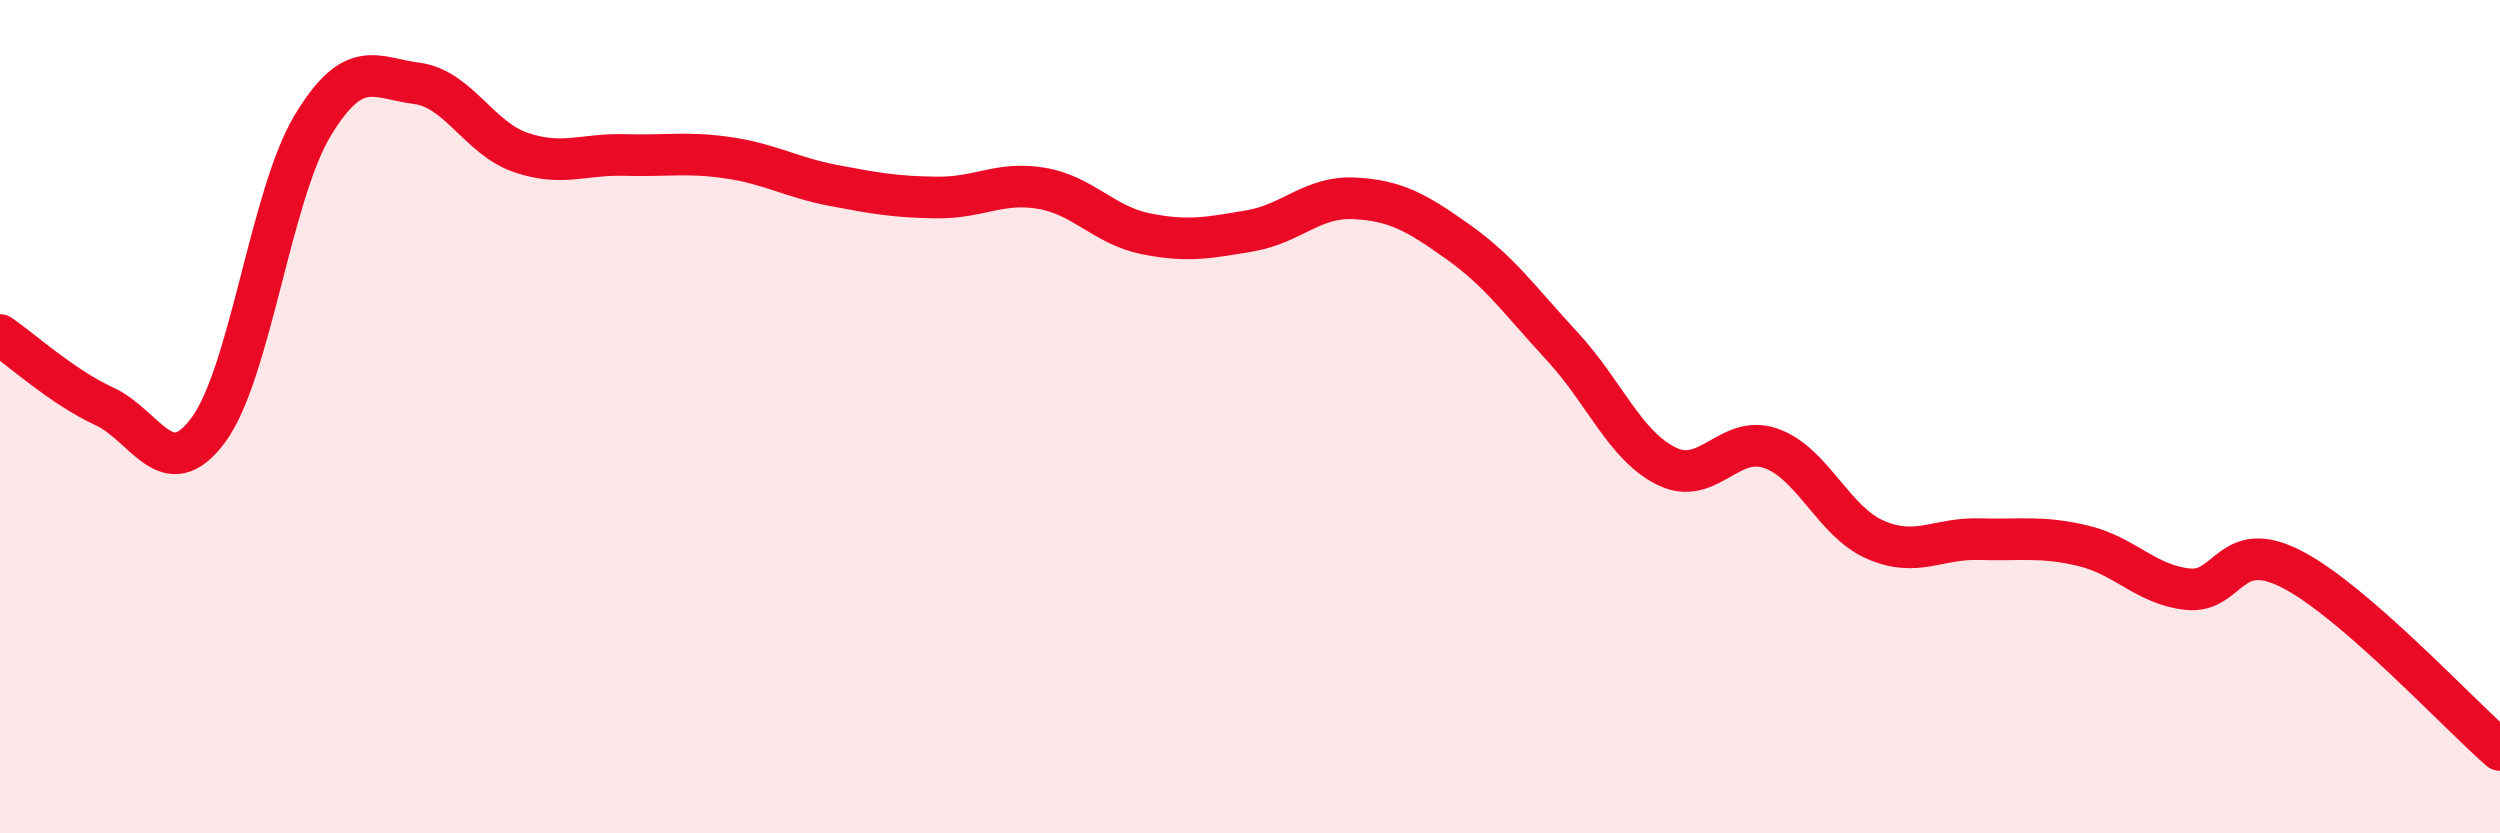
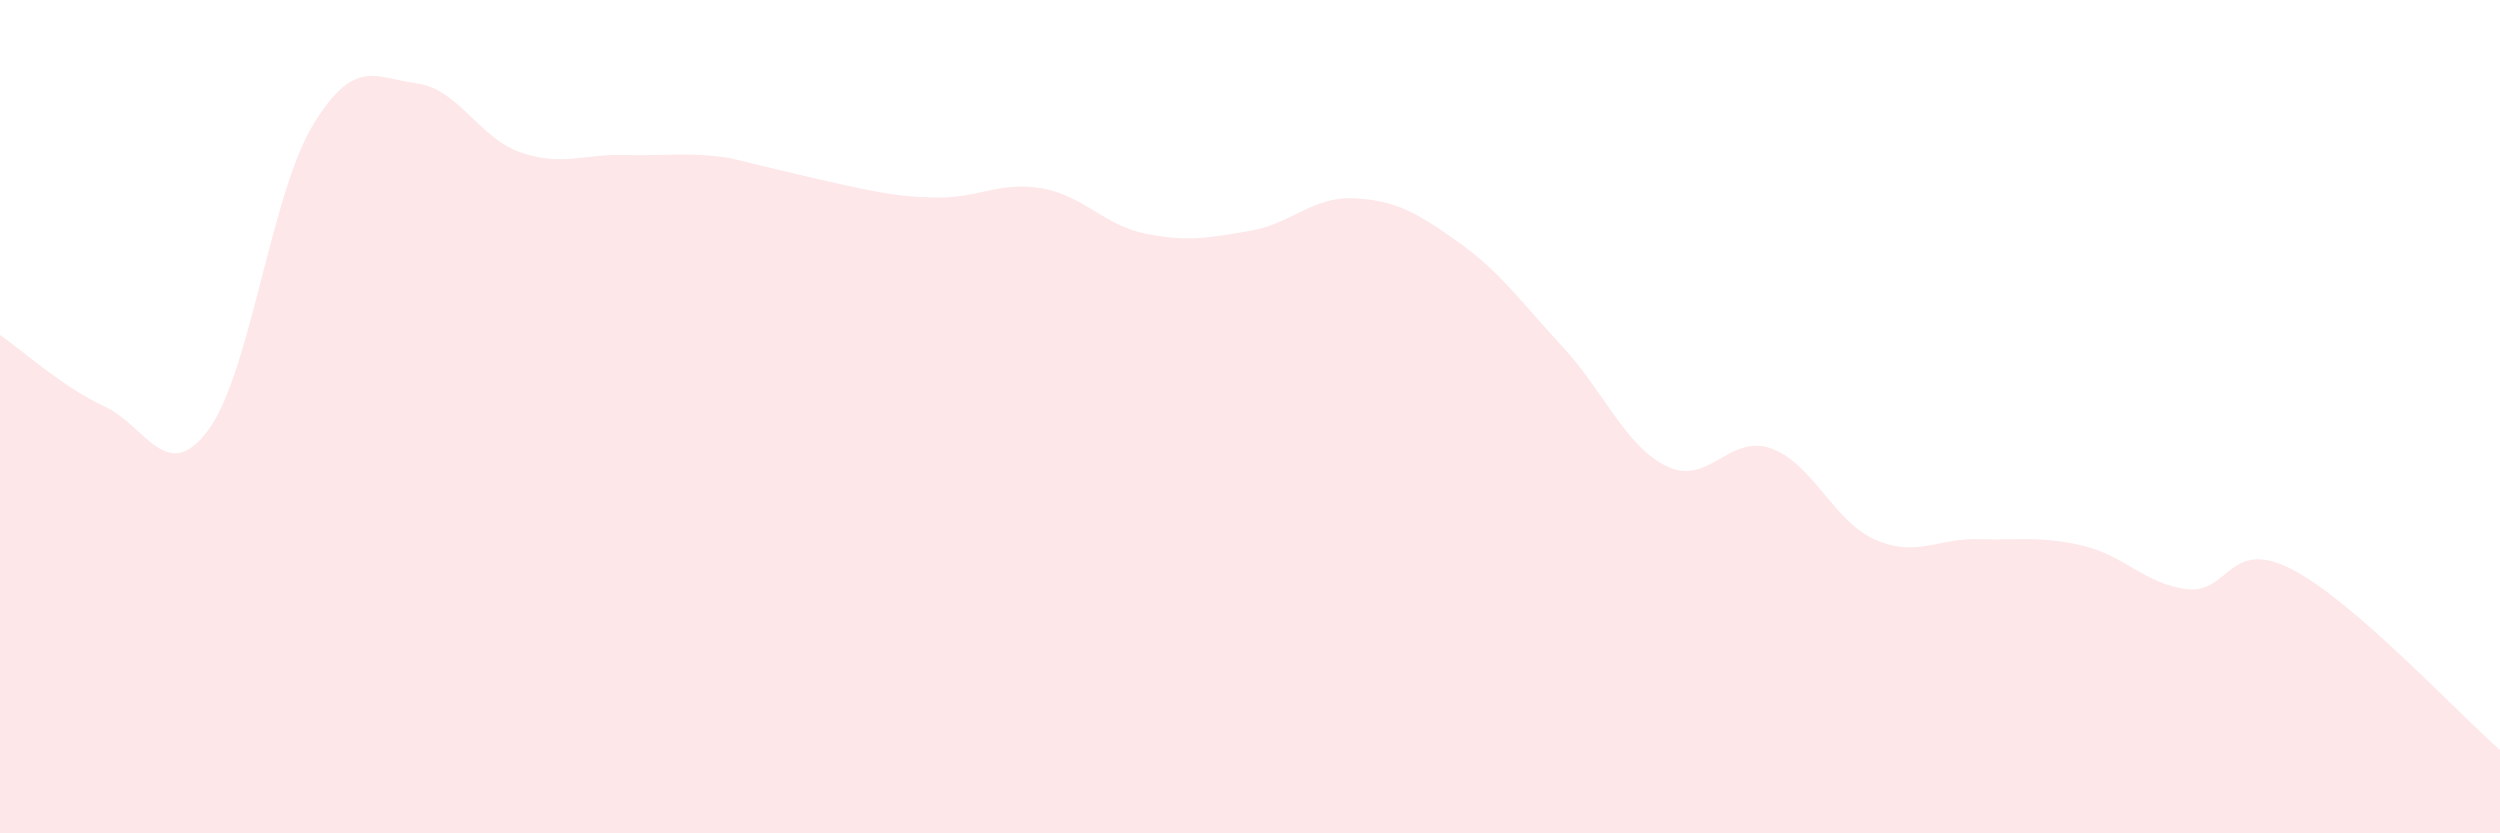
<svg xmlns="http://www.w3.org/2000/svg" width="60" height="20" viewBox="0 0 60 20">
-   <path d="M 0,8.04 C 0.5,8.38 1.5,9.29 2.5,9.75 C 3.5,10.21 4,11.67 5,10.32 C 6,8.97 6.5,4.68 7.5,3.02 C 8.5,1.36 9,1.87 10,2 C 11,2.13 11.5,3.32 12.5,3.66 C 13.5,4 14,3.69 15,3.72 C 16,3.75 16.5,3.64 17.5,3.79 C 18.5,3.94 19,4.26 20,4.45 C 21,4.64 21.5,4.73 22.5,4.74 C 23.5,4.75 24,4.35 25,4.52 C 26,4.69 26.5,5.41 27.5,5.61 C 28.5,5.81 29,5.71 30,5.54 C 31,5.37 31.5,4.71 32.5,4.76 C 33.5,4.81 34,5.1 35,5.81 C 36,6.52 36.5,7.24 37.5,8.32 C 38.5,9.4 39,10.7 40,11.19 C 41,11.68 41.5,10.41 42.5,10.76 C 43.5,11.11 44,12.51 45,12.95 C 46,13.39 46.5,12.91 47.5,12.94 C 48.5,12.97 49,12.86 50,13.1 C 51,13.34 51.5,14.03 52.5,14.14 C 53.5,14.25 53.5,12.89 55,13.66 C 56.5,14.43 59,17.13 60,18L60 20L0 20Z" fill="#EB0A25" opacity="0.1" stroke-linecap="round" stroke-linejoin="round" />
-   <path d="M 0,8.04 C 0.5,8.38 1.5,9.29 2.5,9.75 C 3.5,10.21 4,11.67 5,10.32 C 6,8.97 6.5,4.68 7.5,3.02 C 8.5,1.36 9,1.87 10,2 C 11,2.13 11.5,3.32 12.5,3.66 C 13.5,4 14,3.69 15,3.72 C 16,3.75 16.5,3.64 17.5,3.79 C 18.5,3.94 19,4.26 20,4.45 C 21,4.64 21.5,4.73 22.5,4.74 C 23.5,4.75 24,4.35 25,4.52 C 26,4.69 26.5,5.41 27.5,5.61 C 28.5,5.81 29,5.71 30,5.54 C 31,5.37 31.5,4.71 32.5,4.76 C 33.5,4.81 34,5.1 35,5.81 C 36,6.52 36.5,7.24 37.5,8.32 C 38.5,9.4 39,10.7 40,11.19 C 41,11.68 41.5,10.41 42.5,10.76 C 43.5,11.11 44,12.51 45,12.95 C 46,13.39 46.5,12.91 47.5,12.94 C 48.5,12.97 49,12.86 50,13.1 C 51,13.34 51.5,14.03 52.5,14.14 C 53.5,14.25 53.5,12.89 55,13.66 C 56.5,14.43 59,17.13 60,18" stroke="#EB0A25" stroke-width="1" fill="none" stroke-linecap="round" stroke-linejoin="round" />
+   <path d="M 0,8.04 C 0.5,8.38 1.5,9.29 2.5,9.75 C 3.5,10.21 4,11.67 5,10.32 C 6,8.97 6.5,4.68 7.5,3.02 C 8.5,1.36 9,1.87 10,2 C 11,2.13 11.5,3.32 12.5,3.66 C 13.5,4 14,3.69 15,3.72 C 16,3.75 16.5,3.64 17.5,3.79 C 21,4.64 21.5,4.73 22.5,4.74 C 23.5,4.75 24,4.35 25,4.52 C 26,4.69 26.5,5.41 27.5,5.61 C 28.5,5.81 29,5.71 30,5.54 C 31,5.37 31.5,4.71 32.5,4.76 C 33.5,4.81 34,5.1 35,5.81 C 36,6.52 36.5,7.24 37.5,8.32 C 38.5,9.4 39,10.7 40,11.19 C 41,11.68 41.5,10.41 42.5,10.76 C 43.5,11.11 44,12.51 45,12.95 C 46,13.39 46.5,12.91 47.5,12.94 C 48.5,12.97 49,12.86 50,13.1 C 51,13.34 51.5,14.03 52.5,14.14 C 53.5,14.25 53.5,12.89 55,13.66 C 56.5,14.43 59,17.13 60,18L60 20L0 20Z" fill="#EB0A25" opacity="0.1" stroke-linecap="round" stroke-linejoin="round" />
</svg>